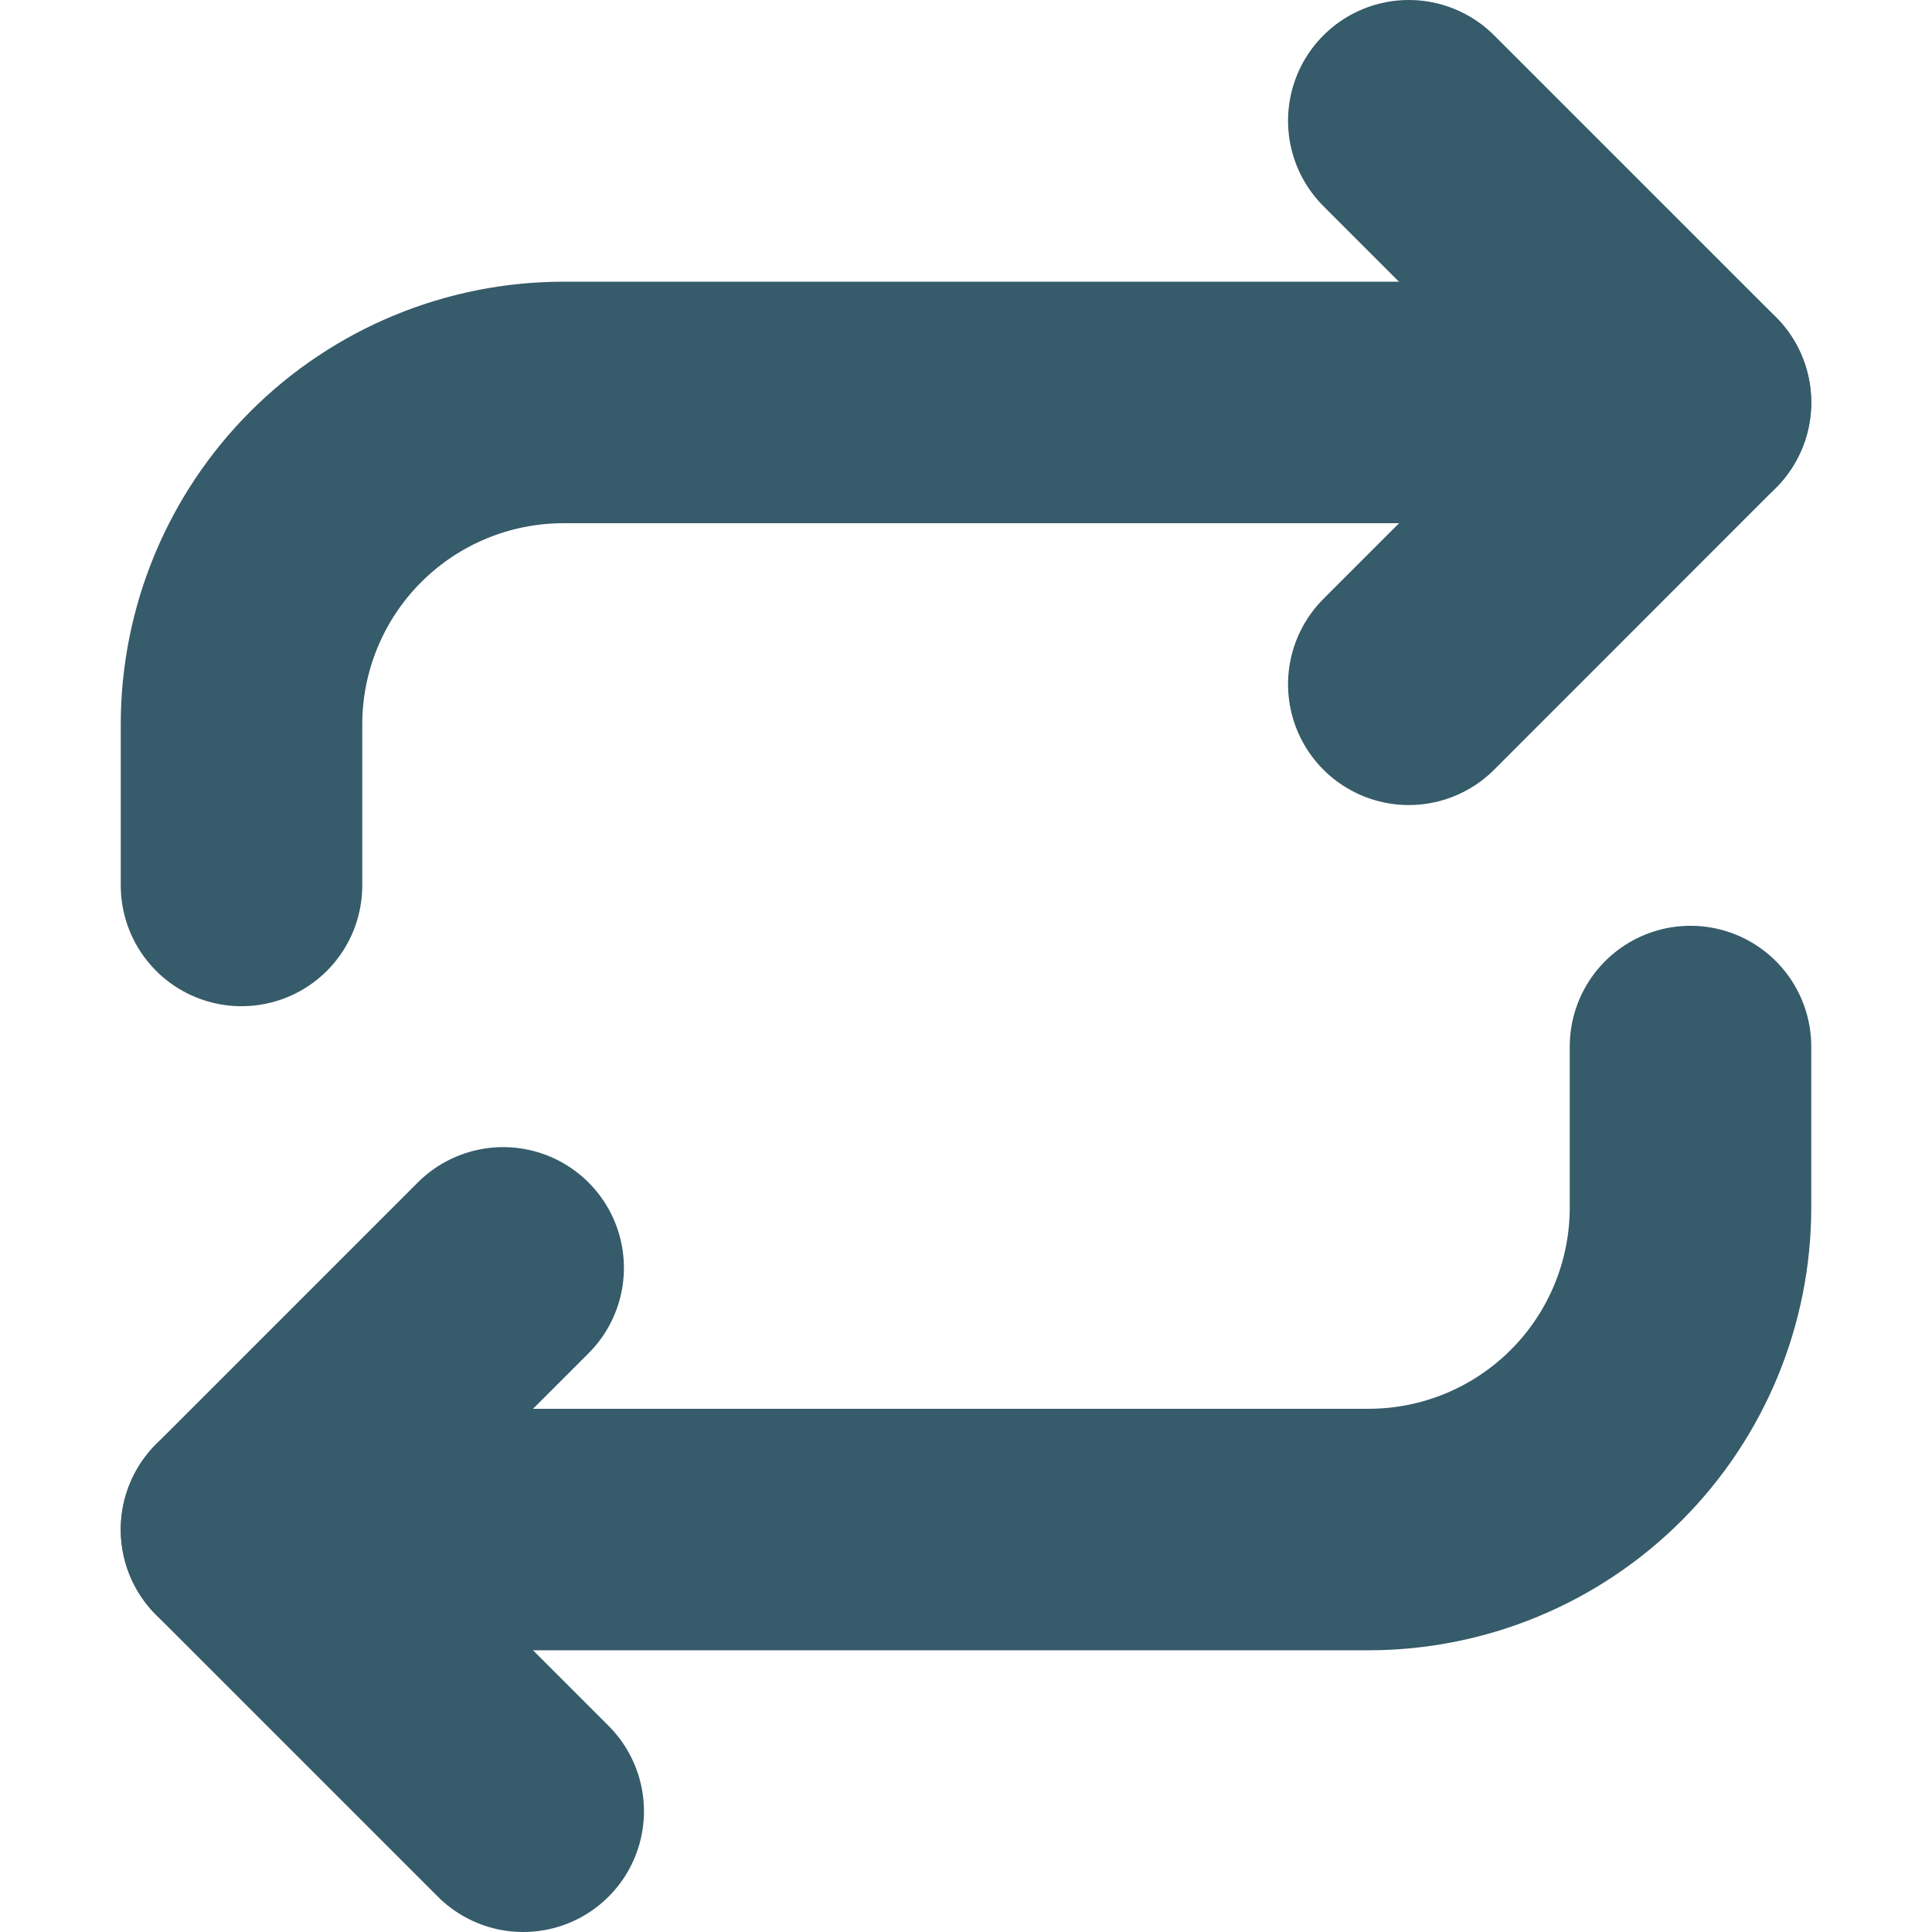
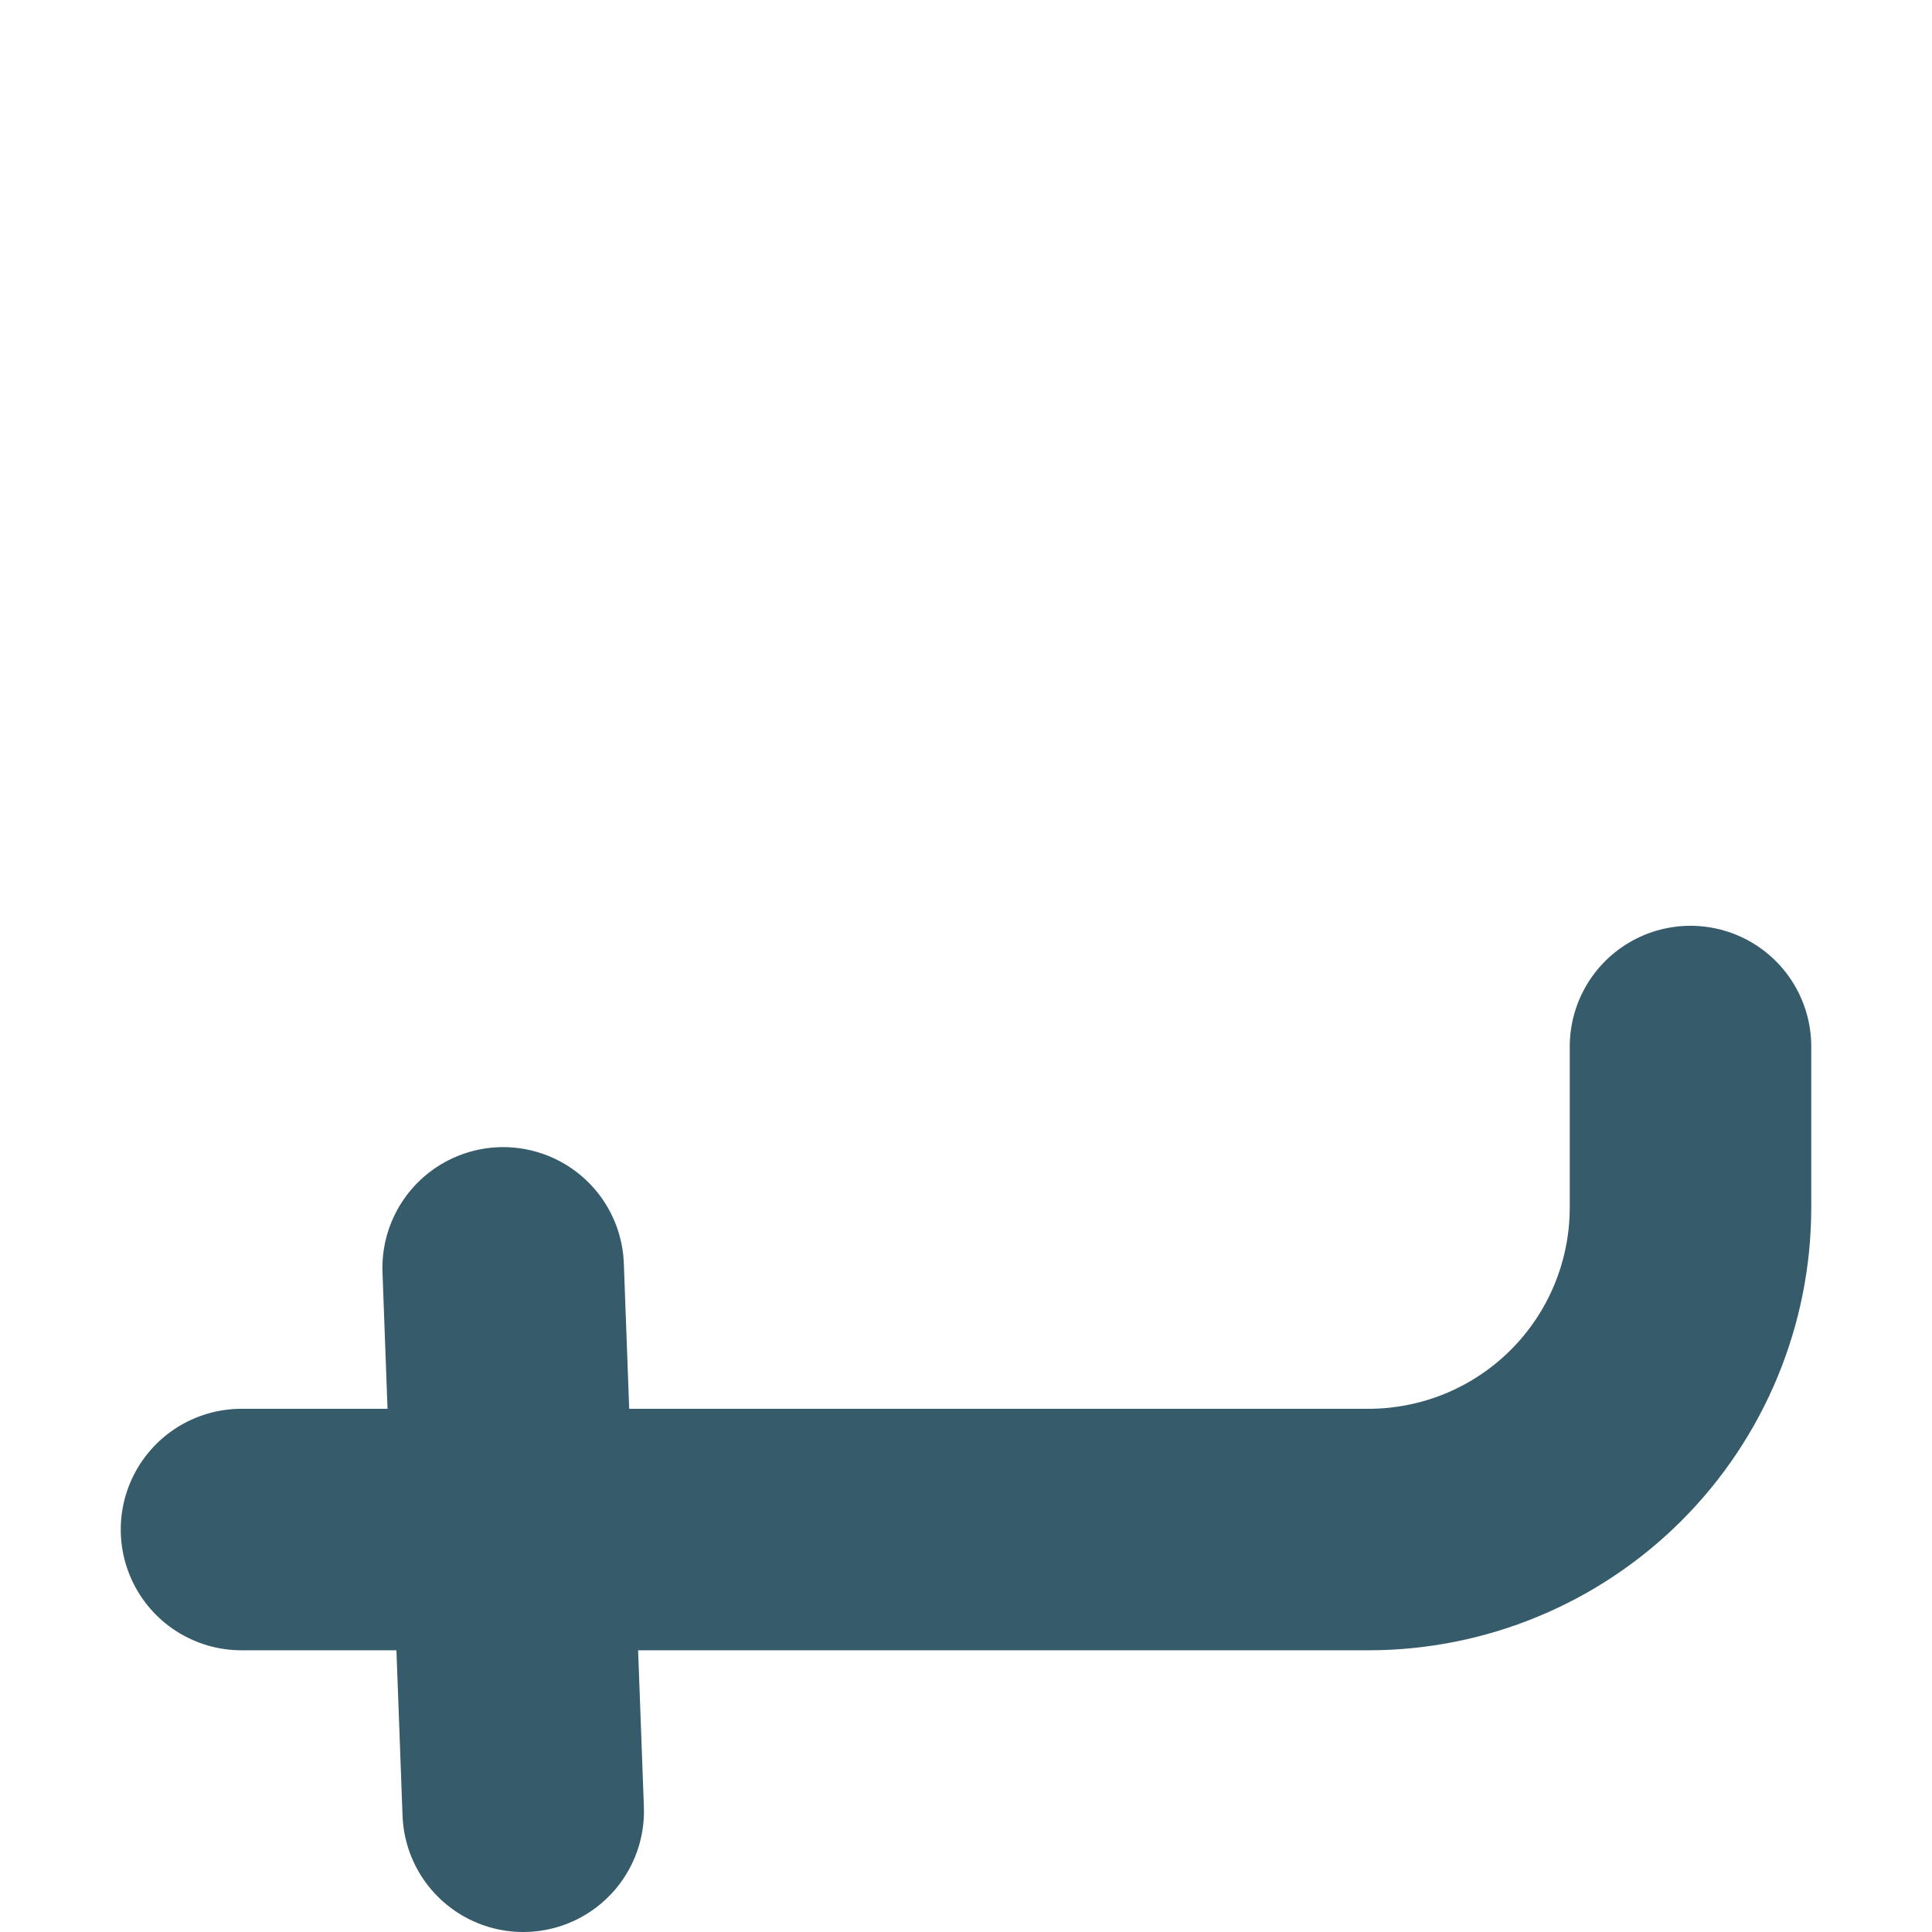
<svg xmlns="http://www.w3.org/2000/svg" width="16" height="16" viewBox="0 0 16 16" fill="none">
-   <path d="M4.333 15L2 12.667L4.167 10.5" stroke="#365B6A" stroke-width="2" stroke-linecap="round" stroke-linejoin="round" />
+   <path d="M4.333 15L4.167 10.5" stroke="#365B6A" stroke-width="2" stroke-linecap="round" stroke-linejoin="round" />
  <path d="M14 8.667V10C14 10.707 13.719 11.386 13.219 11.886C12.719 12.386 12.041 12.667 11.333 12.667H2" stroke="#365B6A" stroke-width="2" stroke-linecap="round" stroke-linejoin="round" />
-   <path d="M11.667 1L14 3.333L11.667 5.667" stroke="#365B6A" stroke-width="2" stroke-linecap="round" stroke-linejoin="round" />
-   <path d="M2 7.333V6C2 5.293 2.281 4.614 2.781 4.114C3.281 3.614 3.959 3.333 4.667 3.333H14" stroke="#365B6A" stroke-width="2" stroke-linecap="round" stroke-linejoin="round" />
</svg>